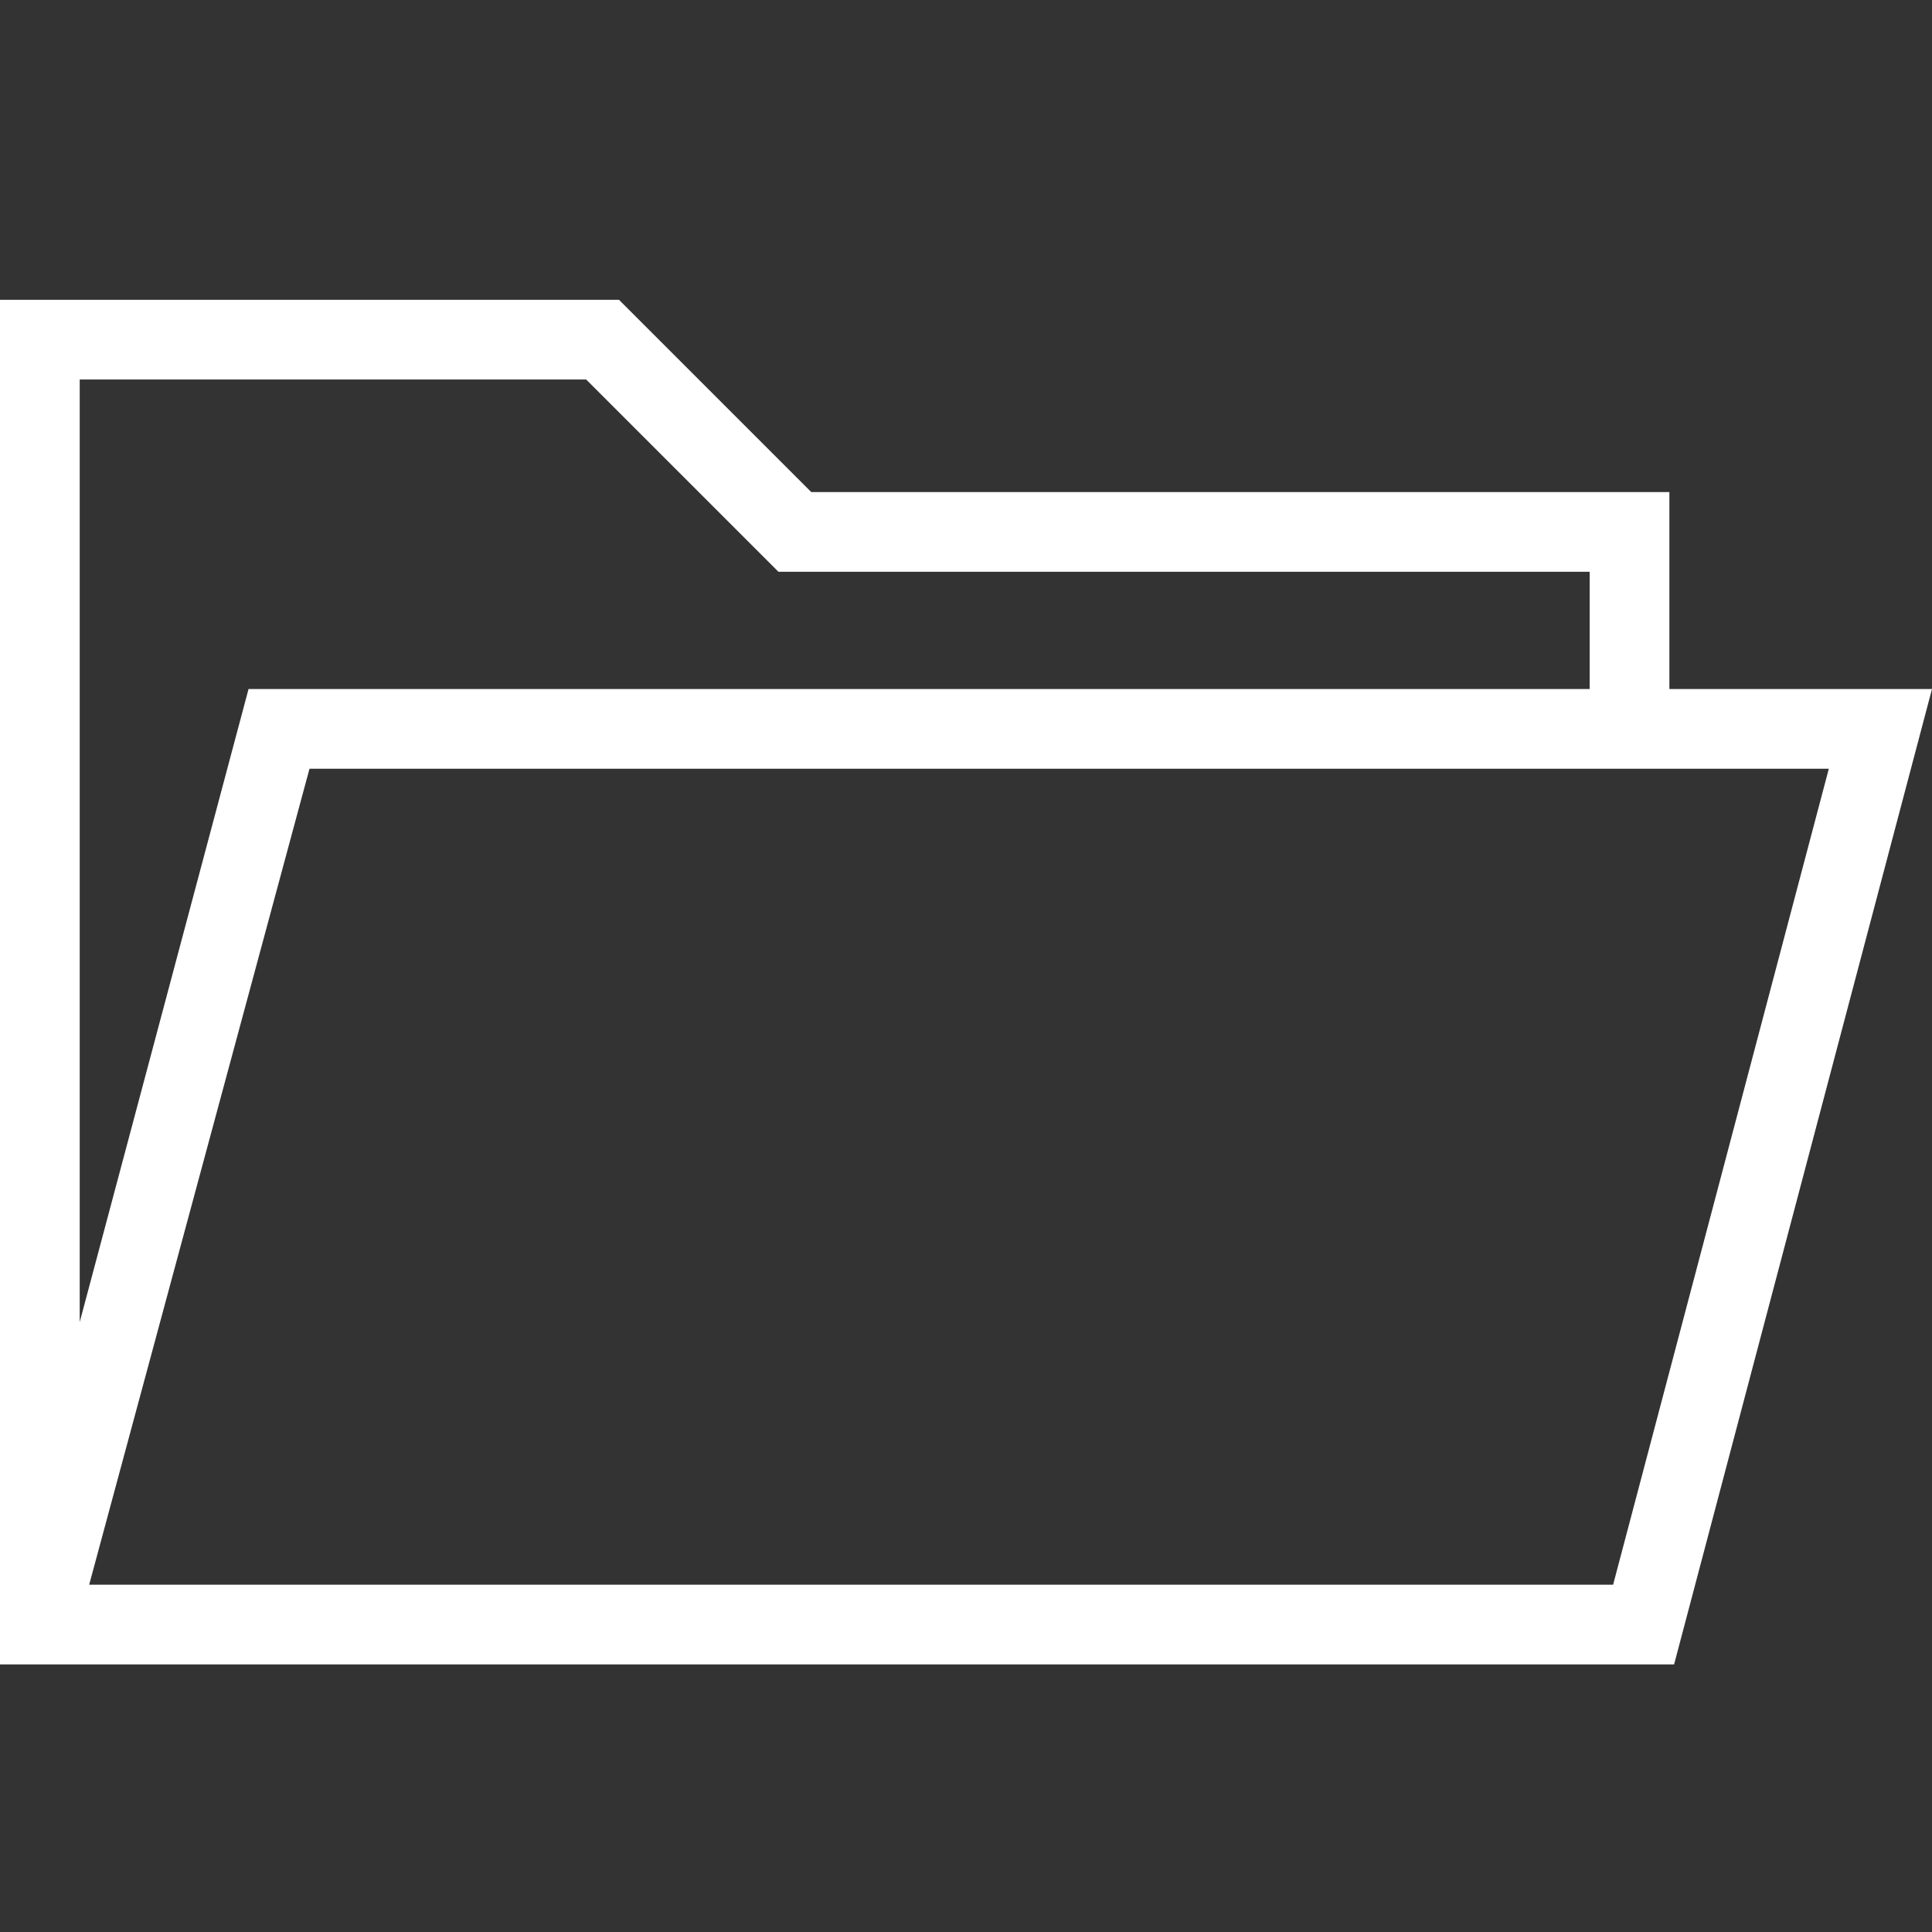
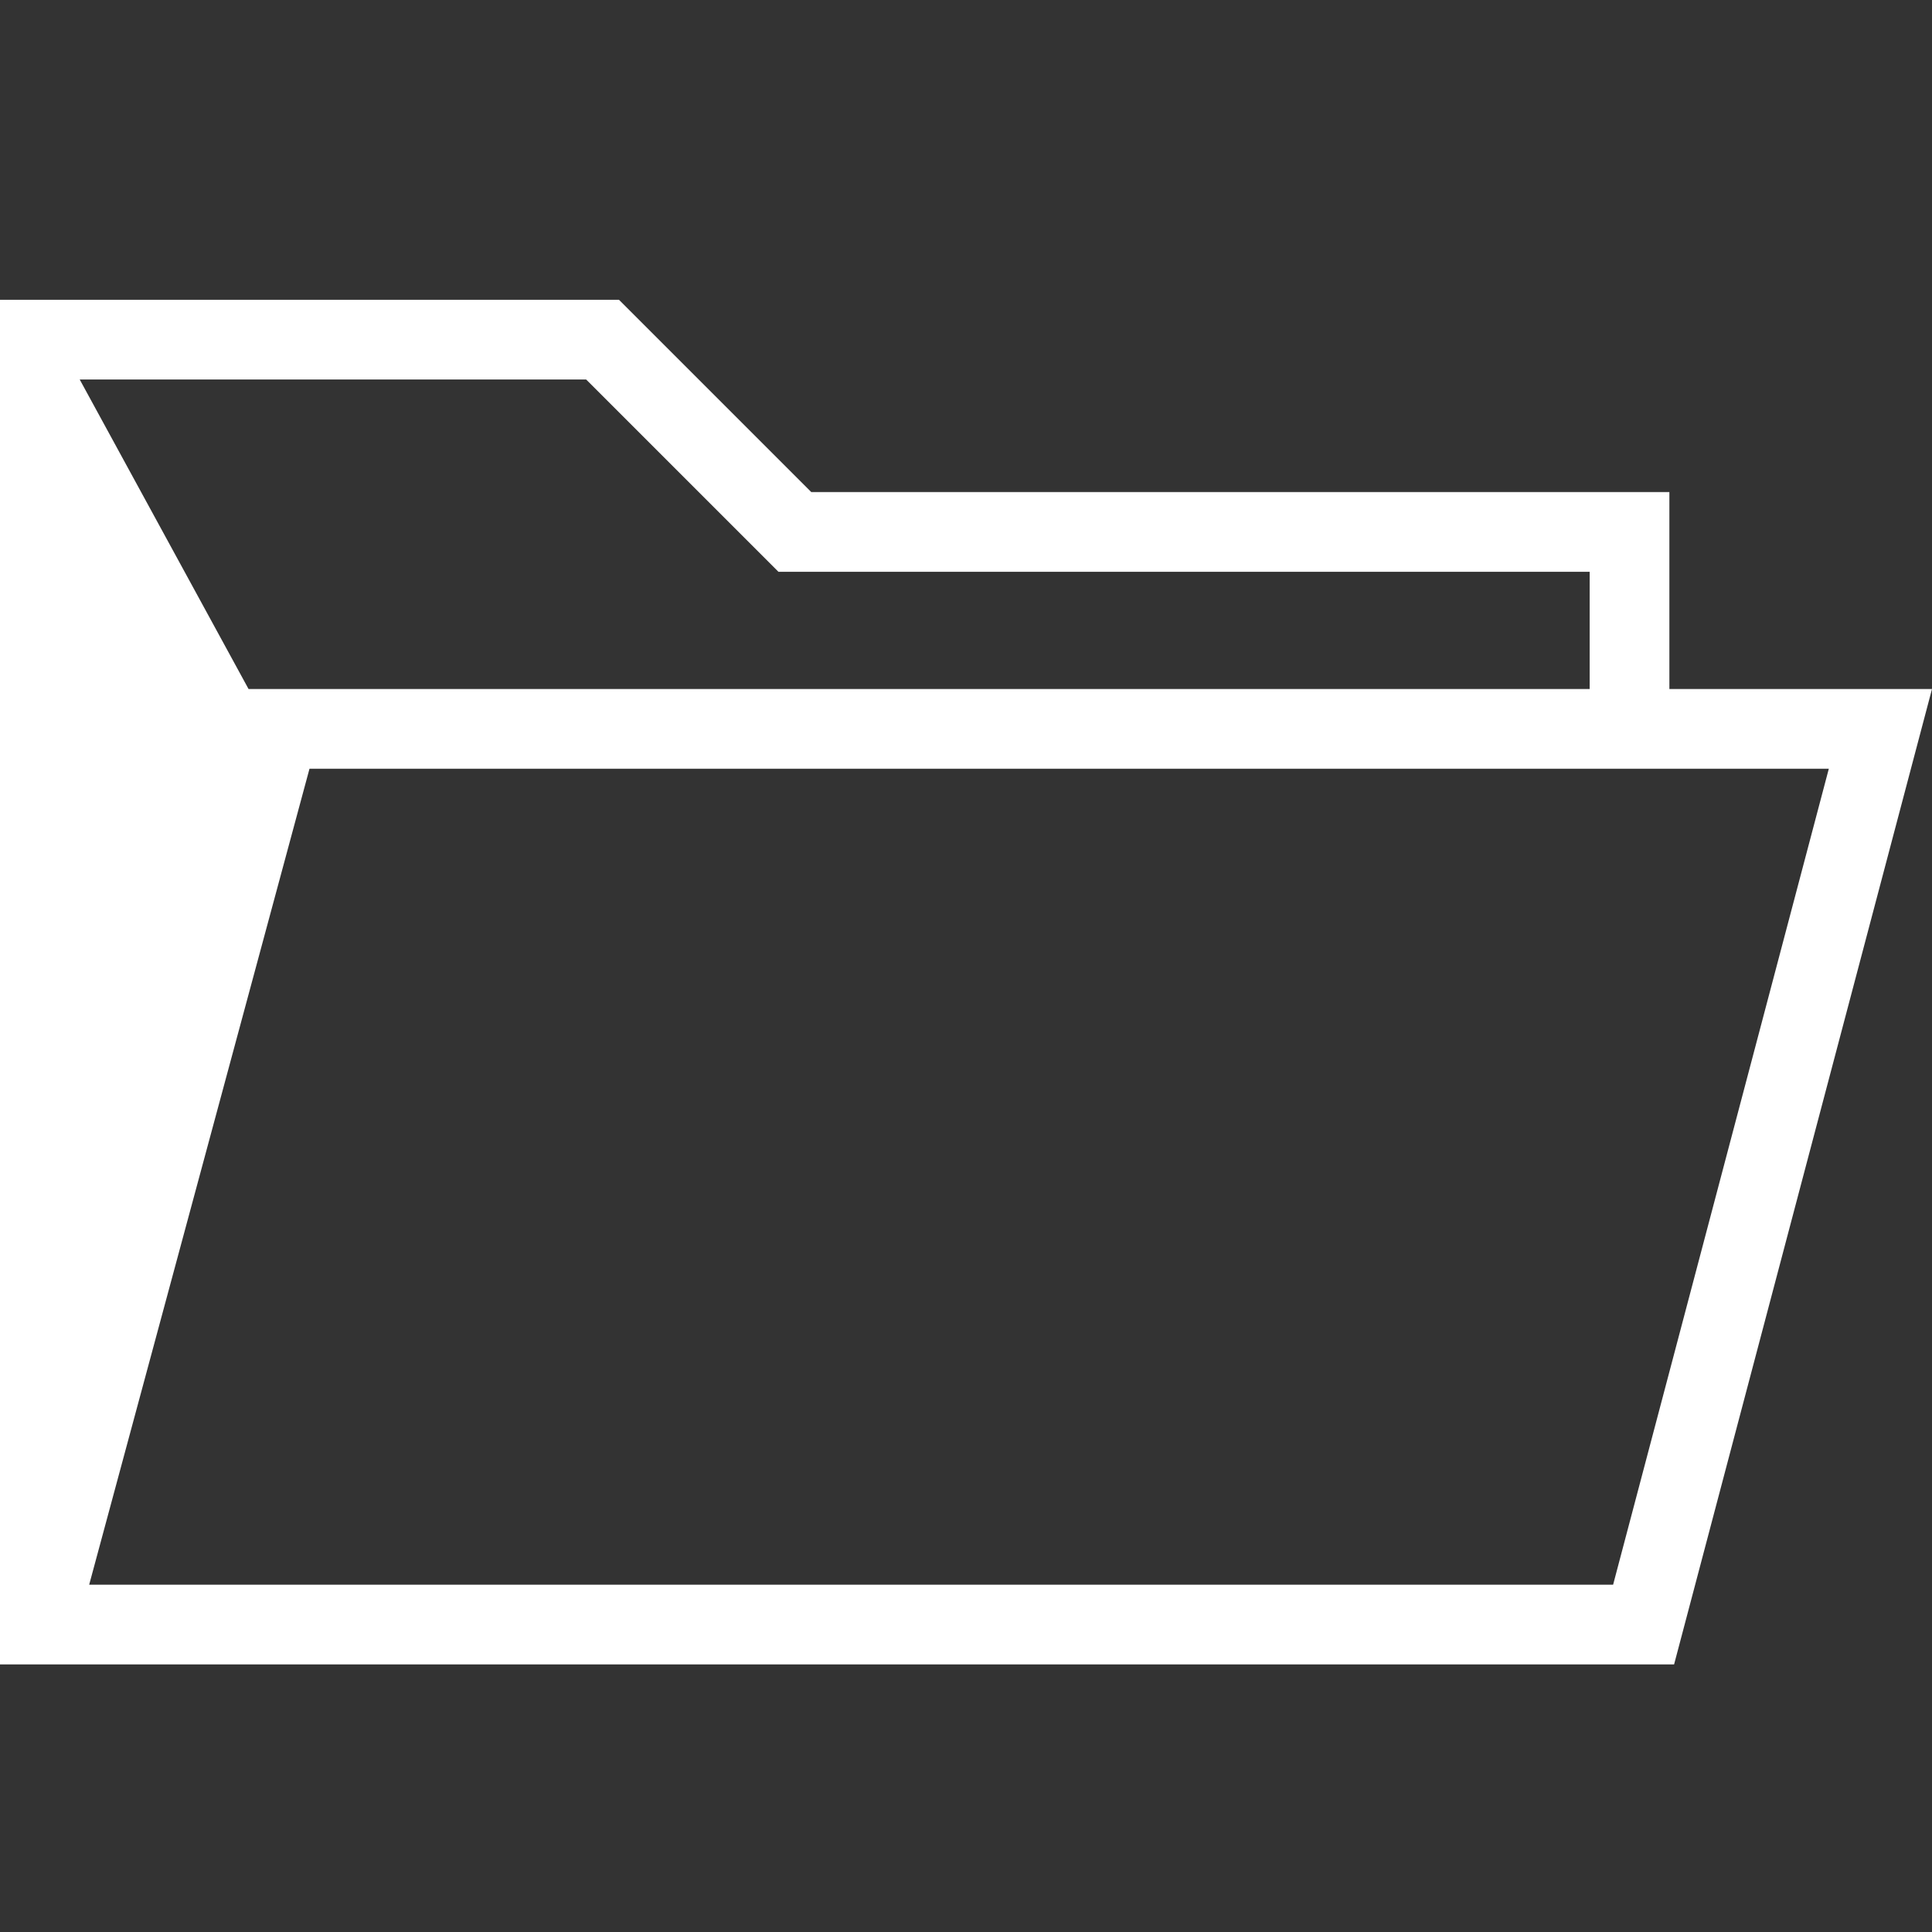
<svg xmlns="http://www.w3.org/2000/svg" id="zfs-icon" width="57" height="57" viewBox="0 0 57 57">
  <rect x="0" y="0" width="57" height="57" fill="#333333" stroke="none" />
-   <rect id="Rectangle_17659" data-name="Rectangle 17659" width="57" height="57" fill="#fff" opacity="0" />
  <g id="ZFS_icon" data-name="ZFS icon" transform="translate(0 8.845)">
-     <path id="Path_74332" data-name="Path 74332" d="M0,0H18.262l5.672,5.672H49.252v5.811H57L49.391,40.26H0ZM46.9,11.483V8.024H22.966L17.294,2.352H2.352V30.16L7.333,11.483Zm7.056,2.352H9.131l-6.5,24.073H47.592Z" fill="#fff" />
+     <path id="Path_74332" data-name="Path 74332" d="M0,0H18.262l5.672,5.672H49.252v5.811H57L49.391,40.26H0ZM46.9,11.483V8.024H22.966L17.294,2.352H2.352L7.333,11.483Zm7.056,2.352H9.131l-6.5,24.073H47.592Z" fill="#fff" />
  </g>
</svg>